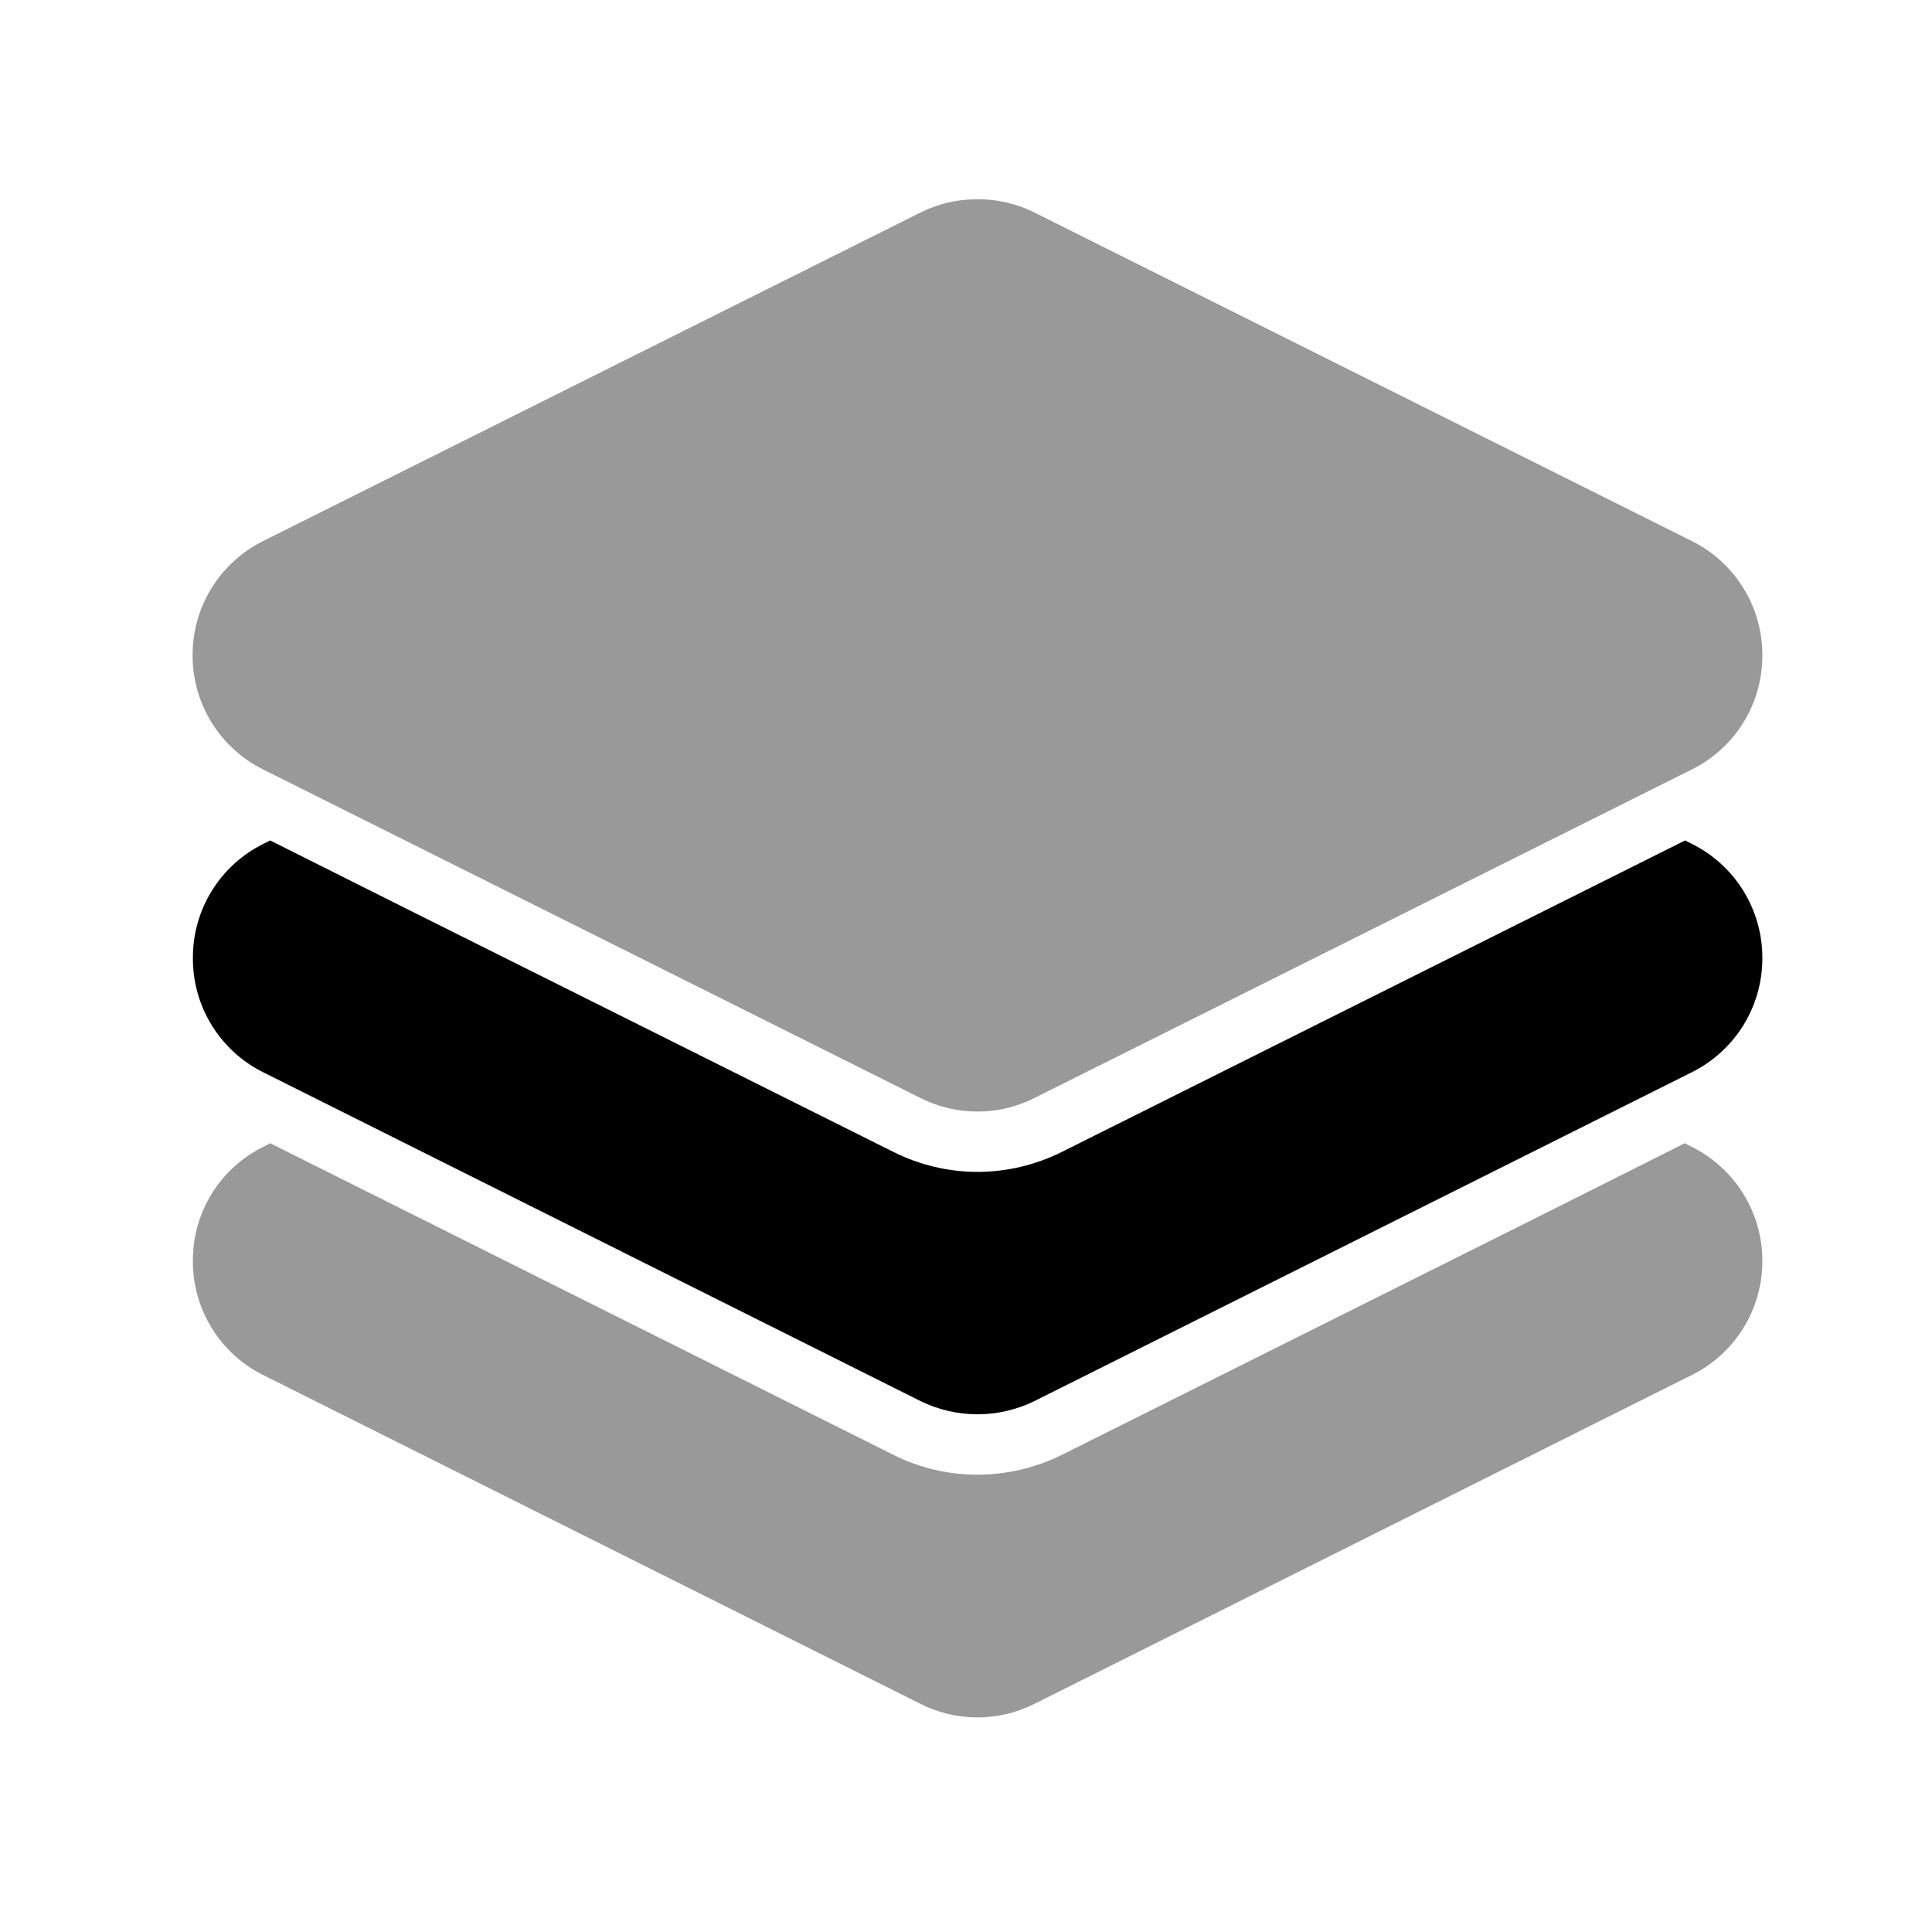
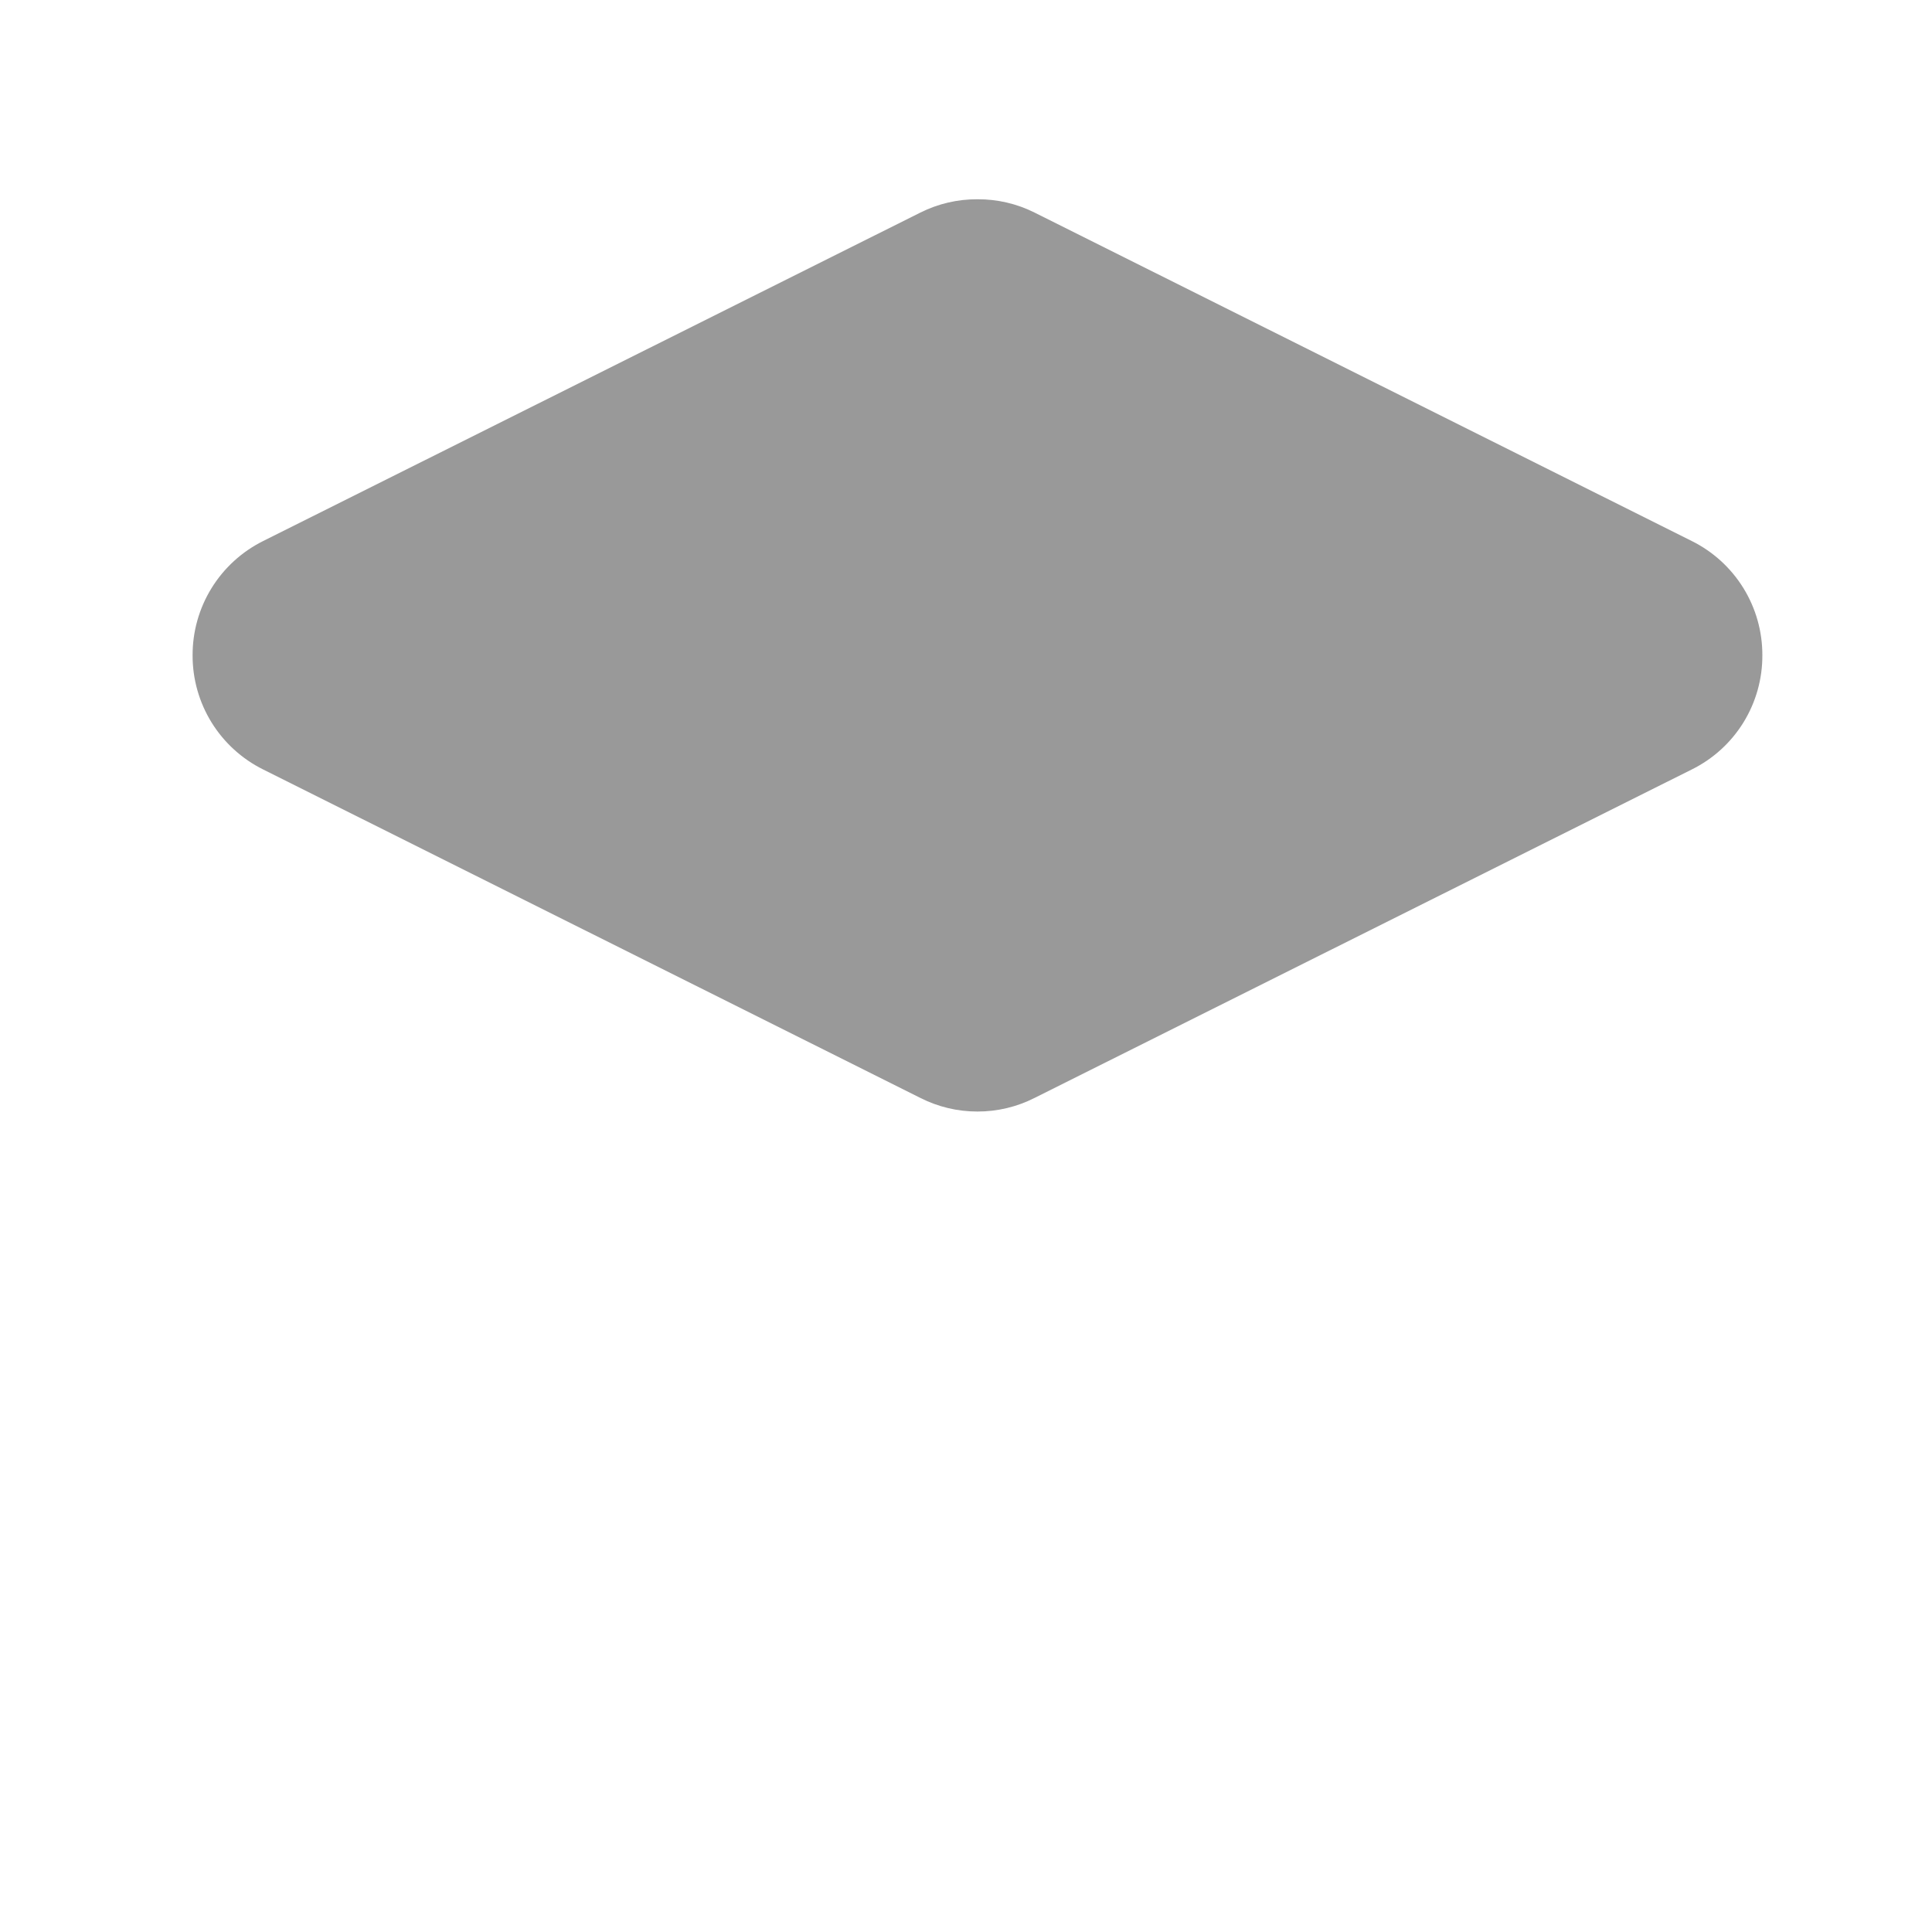
<svg xmlns="http://www.w3.org/2000/svg" width="800px" height="800px" viewBox="0 0 64 64" fill="none">
  <path d="M58.38 21.701C58.385 22.489 58.167 23.262 57.754 23.932C57.34 24.602 56.746 25.142 56.04 25.491L34.27 36.371C33.684 36.668 33.037 36.822 32.38 36.821C31.723 36.822 31.076 36.668 30.49 36.371L8.72 25.491C8.016 25.142 7.424 24.603 7.01 23.935C6.597 23.267 6.378 22.497 6.38 21.711C6.377 20.924 6.595 20.151 7.008 19.482C7.422 18.812 8.015 18.271 8.72 17.921L30.49 7.041C31.076 6.748 31.724 6.597 32.38 6.601C33.036 6.597 33.684 6.748 34.27 7.041L56.04 17.921C56.744 18.27 57.336 18.809 57.75 19.477C58.163 20.145 58.382 20.915 58.38 21.701Z" fill="#999999" />
-   <path d="M56.04 27.951C56.745 28.301 57.338 28.841 57.752 29.511C58.165 30.181 58.383 30.954 58.38 31.741C58.382 32.527 58.163 33.297 57.75 33.965C57.336 34.633 56.744 35.172 56.04 35.521L34.27 46.411C33.682 46.7 33.035 46.85 32.38 46.851C31.725 46.85 31.078 46.7 30.49 46.411L8.72 35.521C8.017 35.172 7.426 34.632 7.015 33.964C6.603 33.296 6.386 32.526 6.39 31.741C6.385 30.953 6.602 30.18 7.016 29.51C7.43 28.84 8.024 28.3 8.73 27.951L8.95 27.841L13.42 30.081L29.6 38.161C30.463 38.593 31.415 38.819 32.38 38.821C33.348 38.819 34.303 38.593 35.17 38.161L51.34 30.081L55.82 27.841L56.04 27.951Z" fill="#000000" />
-   <path d="M56.04 37.991C56.744 38.34 57.336 38.879 57.75 39.547C58.163 40.215 58.382 40.985 58.38 41.771C58.382 42.557 58.163 43.327 57.75 43.995C57.336 44.663 56.744 45.202 56.04 45.551L34.27 56.441C33.684 56.738 33.037 56.892 32.38 56.891C31.723 56.892 31.076 56.738 30.49 56.441L8.72 45.551C8.017 45.202 7.426 44.662 7.015 43.994C6.603 43.326 6.386 42.556 6.39 41.771C6.384 40.986 6.6 40.215 7.012 39.546C7.424 38.878 8.016 38.339 8.72 37.991L8.95 37.871L13.43 40.111L29.61 48.201C30.471 48.629 31.419 48.851 32.38 48.851C33.344 48.85 34.295 48.627 35.16 48.201L51.35 40.111L55.81 37.871L56.04 37.991Z" fill="#999999" />
</svg>